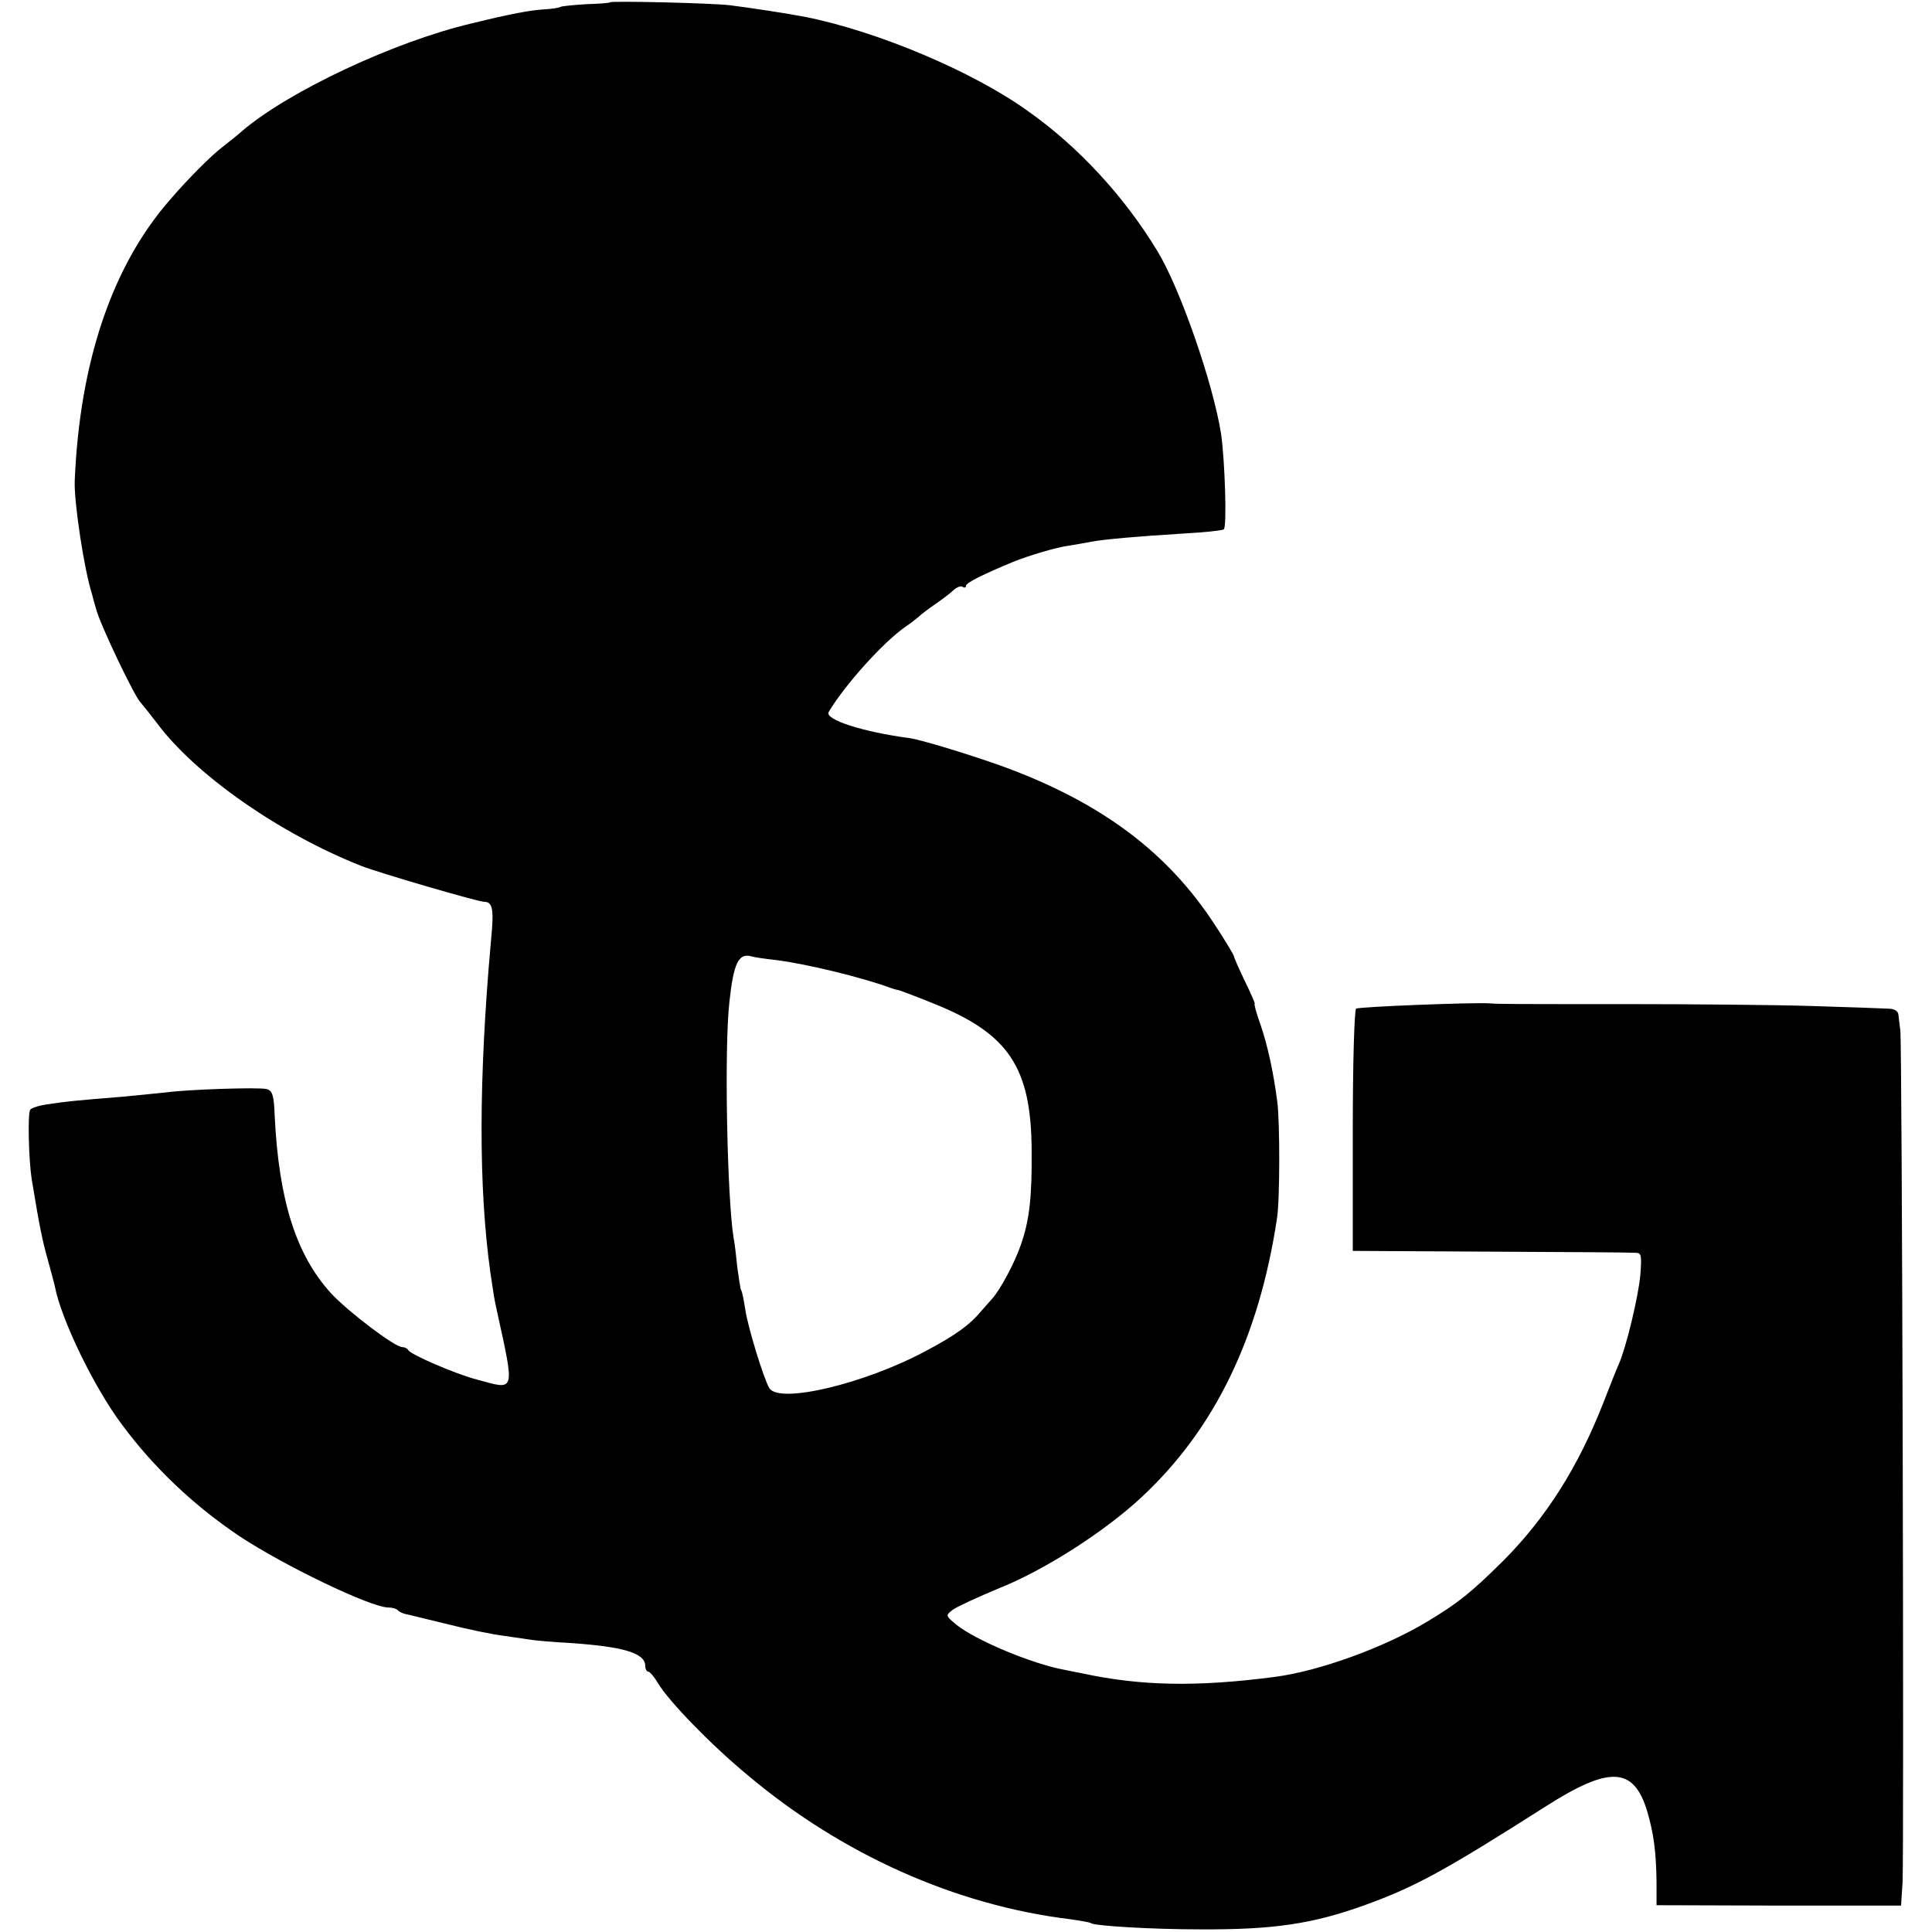
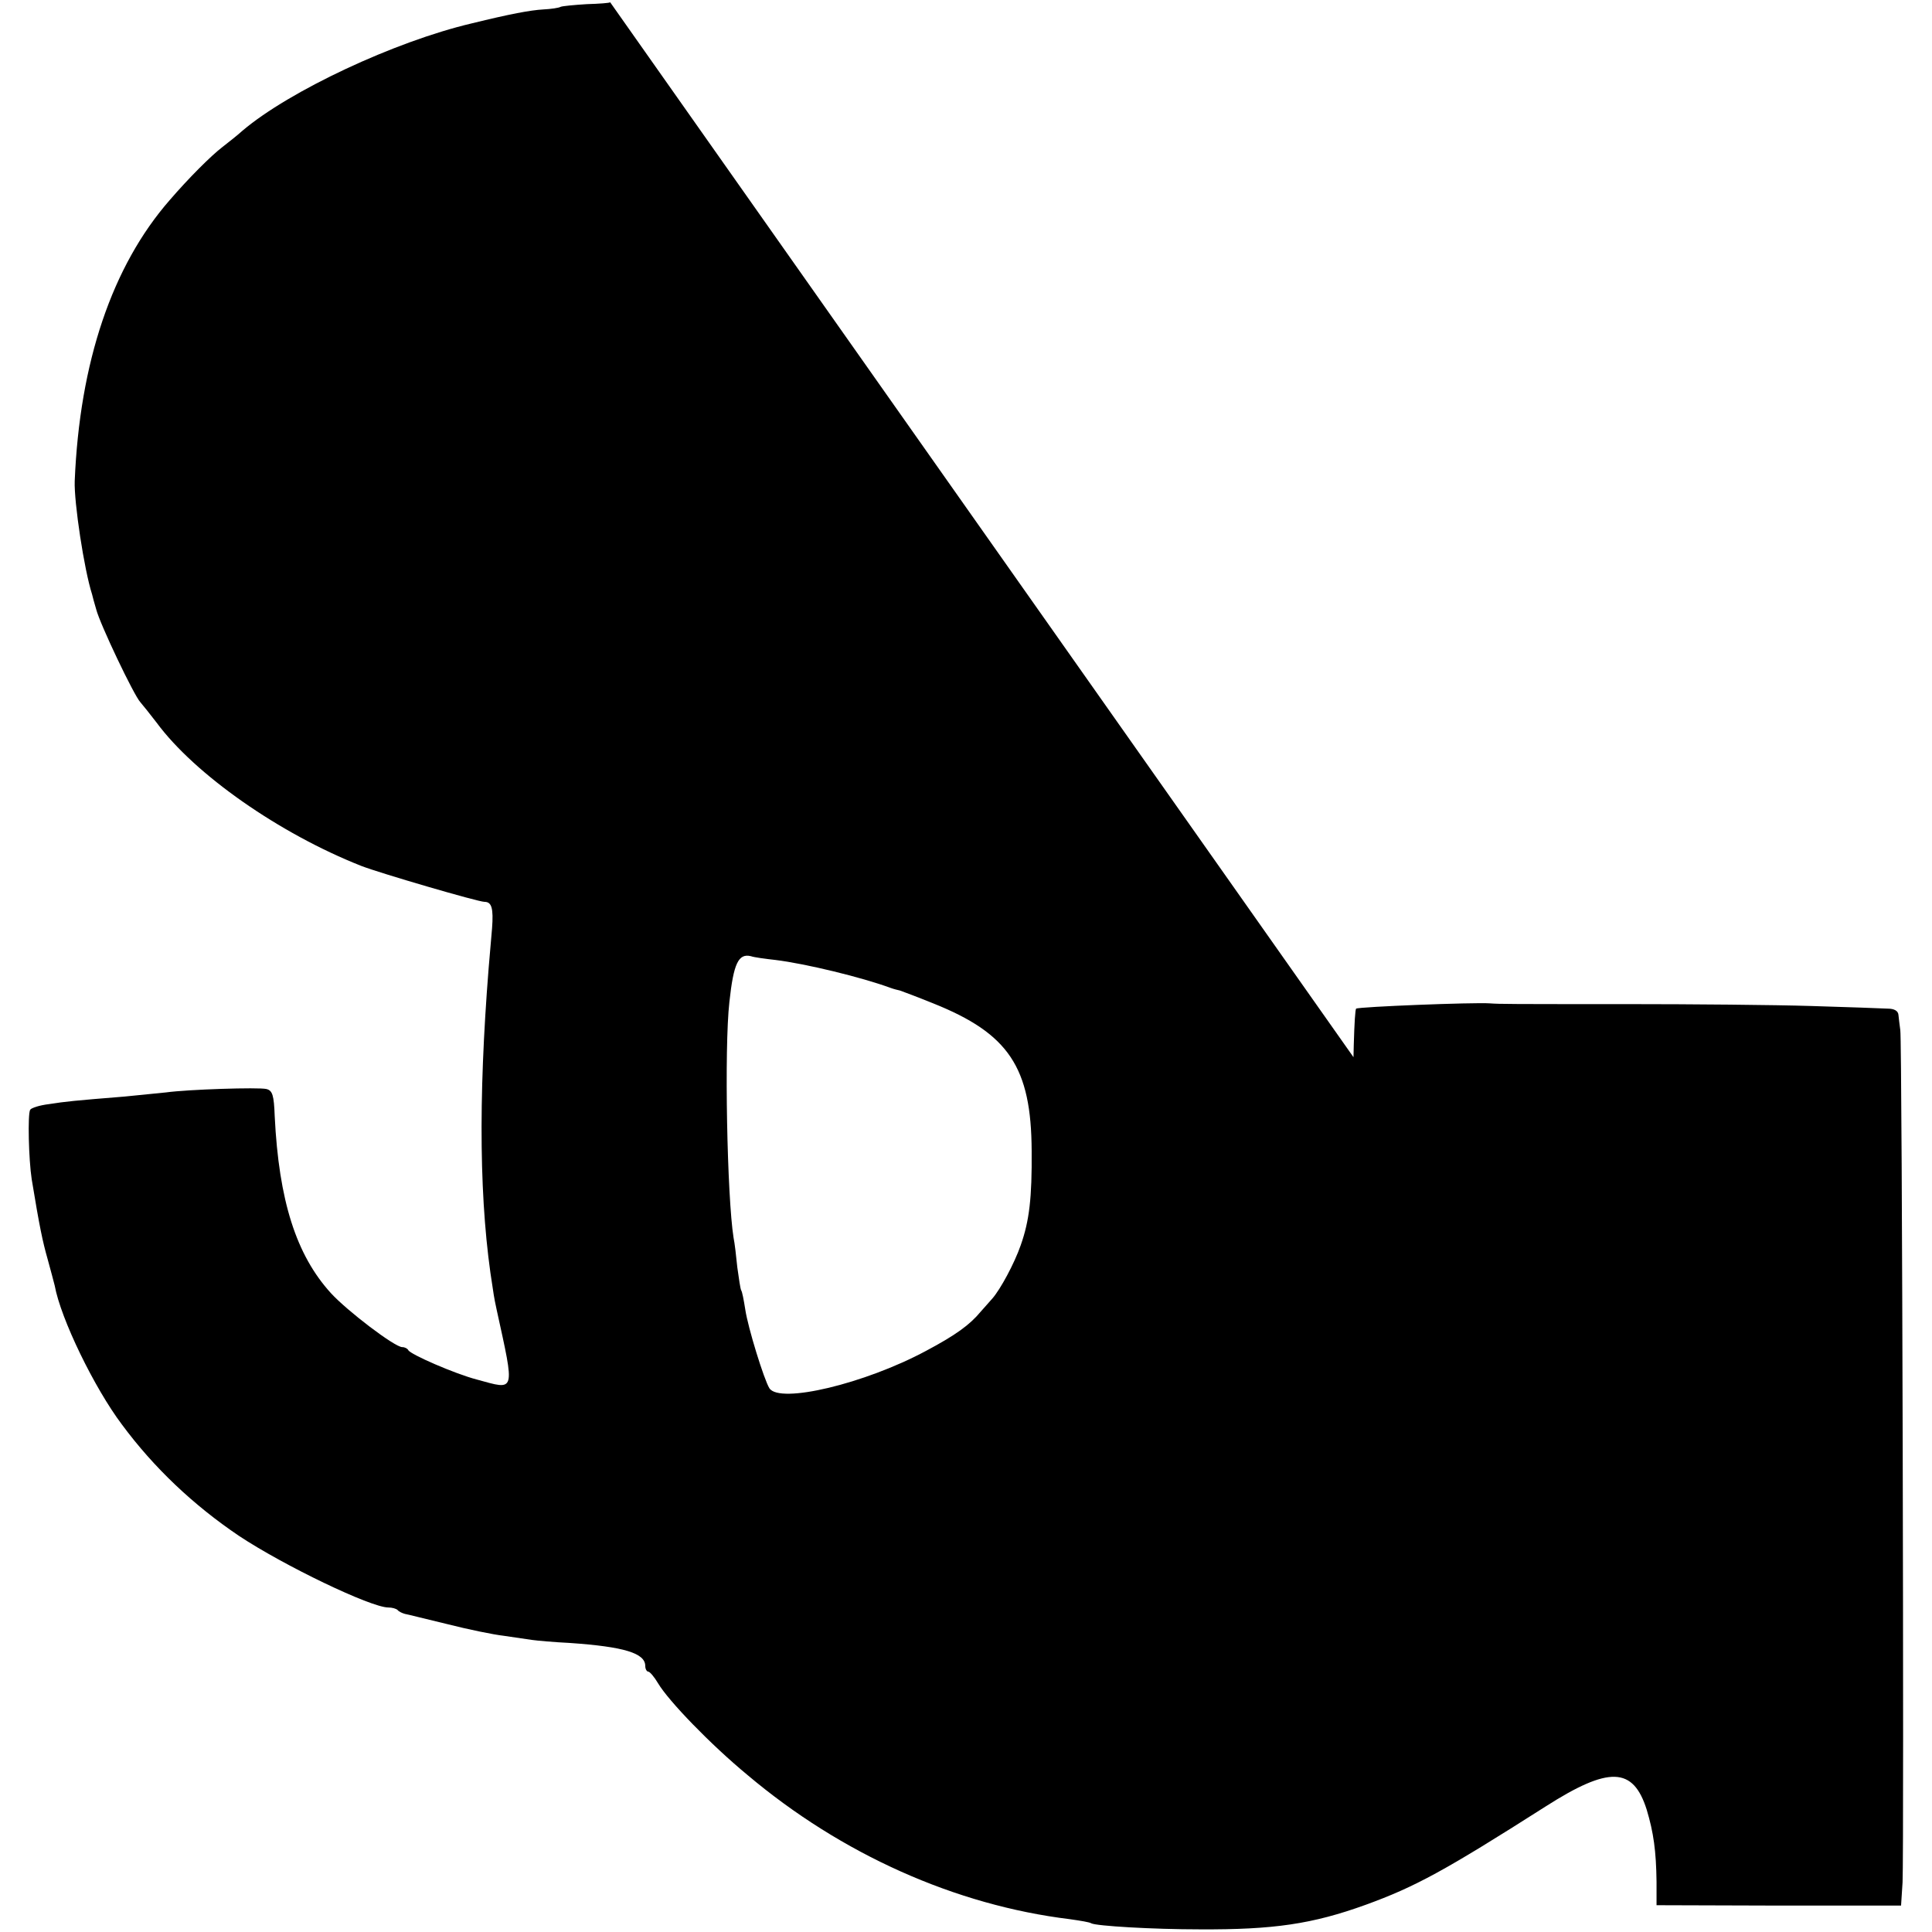
<svg xmlns="http://www.w3.org/2000/svg" version="1.0" width="512pt" height="512pt" viewBox="0 0 512 512" preserveAspectRatio="xMidYMid meet">
  <g transform="translate(0,512) scale(0.1,-0.1)" fill="#000000" stroke="none">
-     <path d="M1617 5114 c-1 -2 -29 -4 -62 -5 -33 -2 -64 -5 -69 -7 -5 -3 -26 -6 -46 -7 -35 -2 -88 -12 -190 -37 -204 -48 -483 -179 -607 -284 -12 -11 -36 -30 -54 -44 -30 -23 -89 -82 -139 -140 -153 -175 -239 -430 -252 -745 -2 -56 25 -235 46 -300 1 -5 6 -23 11 -40 10 -39 100 -228 117 -246 7 -8 26 -32 43 -54 101 -137 325 -294 543 -380 49 -19 309 -95 326 -95 19 0 24 -17 20 -70 -2 -25 -6 -72 -9 -105 -28 -352 -25 -629 11 -850 3 -22 8 -47 10 -55 49 -224 51 -214 -52 -186 -58 15 -177 67 -182 78 -2 4 -9 8 -16 8 -20 0 -146 96 -189 143 -92 101 -138 245 -149 469 -2 56 -6 68 -22 72 -21 5 -208 -1 -266 -9 -19 -2 -69 -7 -110 -11 -136 -11 -155 -13 -200 -20 -25 -3 -47 -10 -50 -15 -7 -11 -4 -132 4 -184 21 -128 29 -165 42 -211 8 -28 16 -60 19 -71 16 -88 105 -271 178 -368 85 -115 190 -214 310 -295 119 -79 350 -190 396 -190 10 0 21 -3 25 -7 3 -4 12 -8 19 -10 7 -1 57 -14 112 -27 55 -14 123 -28 150 -31 28 -4 61 -9 75 -11 14 -2 59 -6 100 -8 144 -10 200 -27 200 -61 0 -8 4 -15 8 -15 4 0 16 -14 26 -31 28 -47 139 -162 237 -243 249 -210 551 -345 854 -382 28 -4 53 -8 57 -11 13 -7 161 -16 288 -16 195 -1 298 14 439 65 132 48 209 90 476 260 169 108 233 106 269 -8 18 -60 25 -109 26 -191 l0 -62 324 -1 324 0 4 62 c4 85 -1 2227 -6 2258 -2 14 -4 32 -5 41 -1 10 -11 16 -28 16 -16 1 -107 4 -203 7 -96 3 -317 5 -490 5 -306 0 -336 0 -362 2 -42 3 -347 -9 -354 -14 -5 -3 -9 -147 -9 -323 l0 -319 365 -2 c201 -1 373 -2 384 -3 16 0 17 -6 13 -59 -5 -57 -38 -194 -57 -236 -5 -11 -23 -56 -40 -100 -67 -172 -152 -306 -265 -420 -87 -86 -119 -112 -202 -162 -114 -69 -288 -132 -405 -147 -206 -27 -354 -24 -508 9 -14 3 -36 7 -50 10 -86 16 -234 78 -285 119 -29 24 -30 25 -10 40 11 8 67 34 125 58 120 48 280 151 376 241 193 180 310 421 358 737 8 48 8 255 1 310 -10 78 -26 151 -45 206 -11 30 -17 54 -15 54 2 0 -10 27 -26 60 -16 33 -29 63 -29 66 0 3 -24 43 -53 87 -119 181 -282 307 -520 401 -80 32 -251 85 -287 90 -122 16 -225 49 -214 69 42 71 146 187 205 227 12 8 27 20 33 25 6 6 27 22 46 35 19 13 41 30 48 37 8 7 18 11 23 8 5 -4 9 -2 9 3 0 7 45 30 125 63 42 17 116 39 148 43 17 3 43 7 57 10 36 7 131 15 245 22 55 3 103 8 108 11 9 5 3 184 -7 253 -21 134 -109 387 -169 485 -88 145 -209 276 -342 370 -147 106 -400 212 -590 250 -46 9 -144 24 -200 31 -48 6 -314 12 -318 8z m438 -2538 c81 -10 229 -46 305 -74 8 -3 20 -6 25 -7 6 -2 46 -17 88 -34 200 -80 260 -169 261 -391 1 -124 -6 -185 -29 -250 -17 -49 -54 -117 -75 -141 -8 -9 -22 -25 -31 -35 -29 -35 -66 -62 -145 -104 -162 -87 -388 -141 -415 -99 -14 22 -57 161 -64 209 -4 25 -8 47 -11 51 -2 4 -6 31 -10 60 -3 30 -7 65 -10 79 -17 107 -25 502 -11 625 11 102 24 129 57 121 8 -3 38 -7 65 -10z" />
+     <path d="M1617 5114 c-1 -2 -29 -4 -62 -5 -33 -2 -64 -5 -69 -7 -5 -3 -26 -6 -46 -7 -35 -2 -88 -12 -190 -37 -204 -48 -483 -179 -607 -284 -12 -11 -36 -30 -54 -44 -30 -23 -89 -82 -139 -140 -153 -175 -239 -430 -252 -745 -2 -56 25 -235 46 -300 1 -5 6 -23 11 -40 10 -39 100 -228 117 -246 7 -8 26 -32 43 -54 101 -137 325 -294 543 -380 49 -19 309 -95 326 -95 19 0 24 -17 20 -70 -2 -25 -6 -72 -9 -105 -28 -352 -25 -629 11 -850 3 -22 8 -47 10 -55 49 -224 51 -214 -52 -186 -58 15 -177 67 -182 78 -2 4 -9 8 -16 8 -20 0 -146 96 -189 143 -92 101 -138 245 -149 469 -2 56 -6 68 -22 72 -21 5 -208 -1 -266 -9 -19 -2 -69 -7 -110 -11 -136 -11 -155 -13 -200 -20 -25 -3 -47 -10 -50 -15 -7 -11 -4 -132 4 -184 21 -128 29 -165 42 -211 8 -28 16 -60 19 -71 16 -88 105 -271 178 -368 85 -115 190 -214 310 -295 119 -79 350 -190 396 -190 10 0 21 -3 25 -7 3 -4 12 -8 19 -10 7 -1 57 -14 112 -27 55 -14 123 -28 150 -31 28 -4 61 -9 75 -11 14 -2 59 -6 100 -8 144 -10 200 -27 200 -61 0 -8 4 -15 8 -15 4 0 16 -14 26 -31 28 -47 139 -162 237 -243 249 -210 551 -345 854 -382 28 -4 53 -8 57 -11 13 -7 161 -16 288 -16 195 -1 298 14 439 65 132 48 209 90 476 260 169 108 233 106 269 -8 18 -60 25 -109 26 -191 l0 -62 324 -1 324 0 4 62 c4 85 -1 2227 -6 2258 -2 14 -4 32 -5 41 -1 10 -11 16 -28 16 -16 1 -107 4 -203 7 -96 3 -317 5 -490 5 -306 0 -336 0 -362 2 -42 3 -347 -9 -354 -14 -5 -3 -9 -147 -9 -323 l0 -319 365 -2 z m438 -2538 c81 -10 229 -46 305 -74 8 -3 20 -6 25 -7 6 -2 46 -17 88 -34 200 -80 260 -169 261 -391 1 -124 -6 -185 -29 -250 -17 -49 -54 -117 -75 -141 -8 -9 -22 -25 -31 -35 -29 -35 -66 -62 -145 -104 -162 -87 -388 -141 -415 -99 -14 22 -57 161 -64 209 -4 25 -8 47 -11 51 -2 4 -6 31 -10 60 -3 30 -7 65 -10 79 -17 107 -25 502 -11 625 11 102 24 129 57 121 8 -3 38 -7 65 -10z" />
  </g>
</svg>